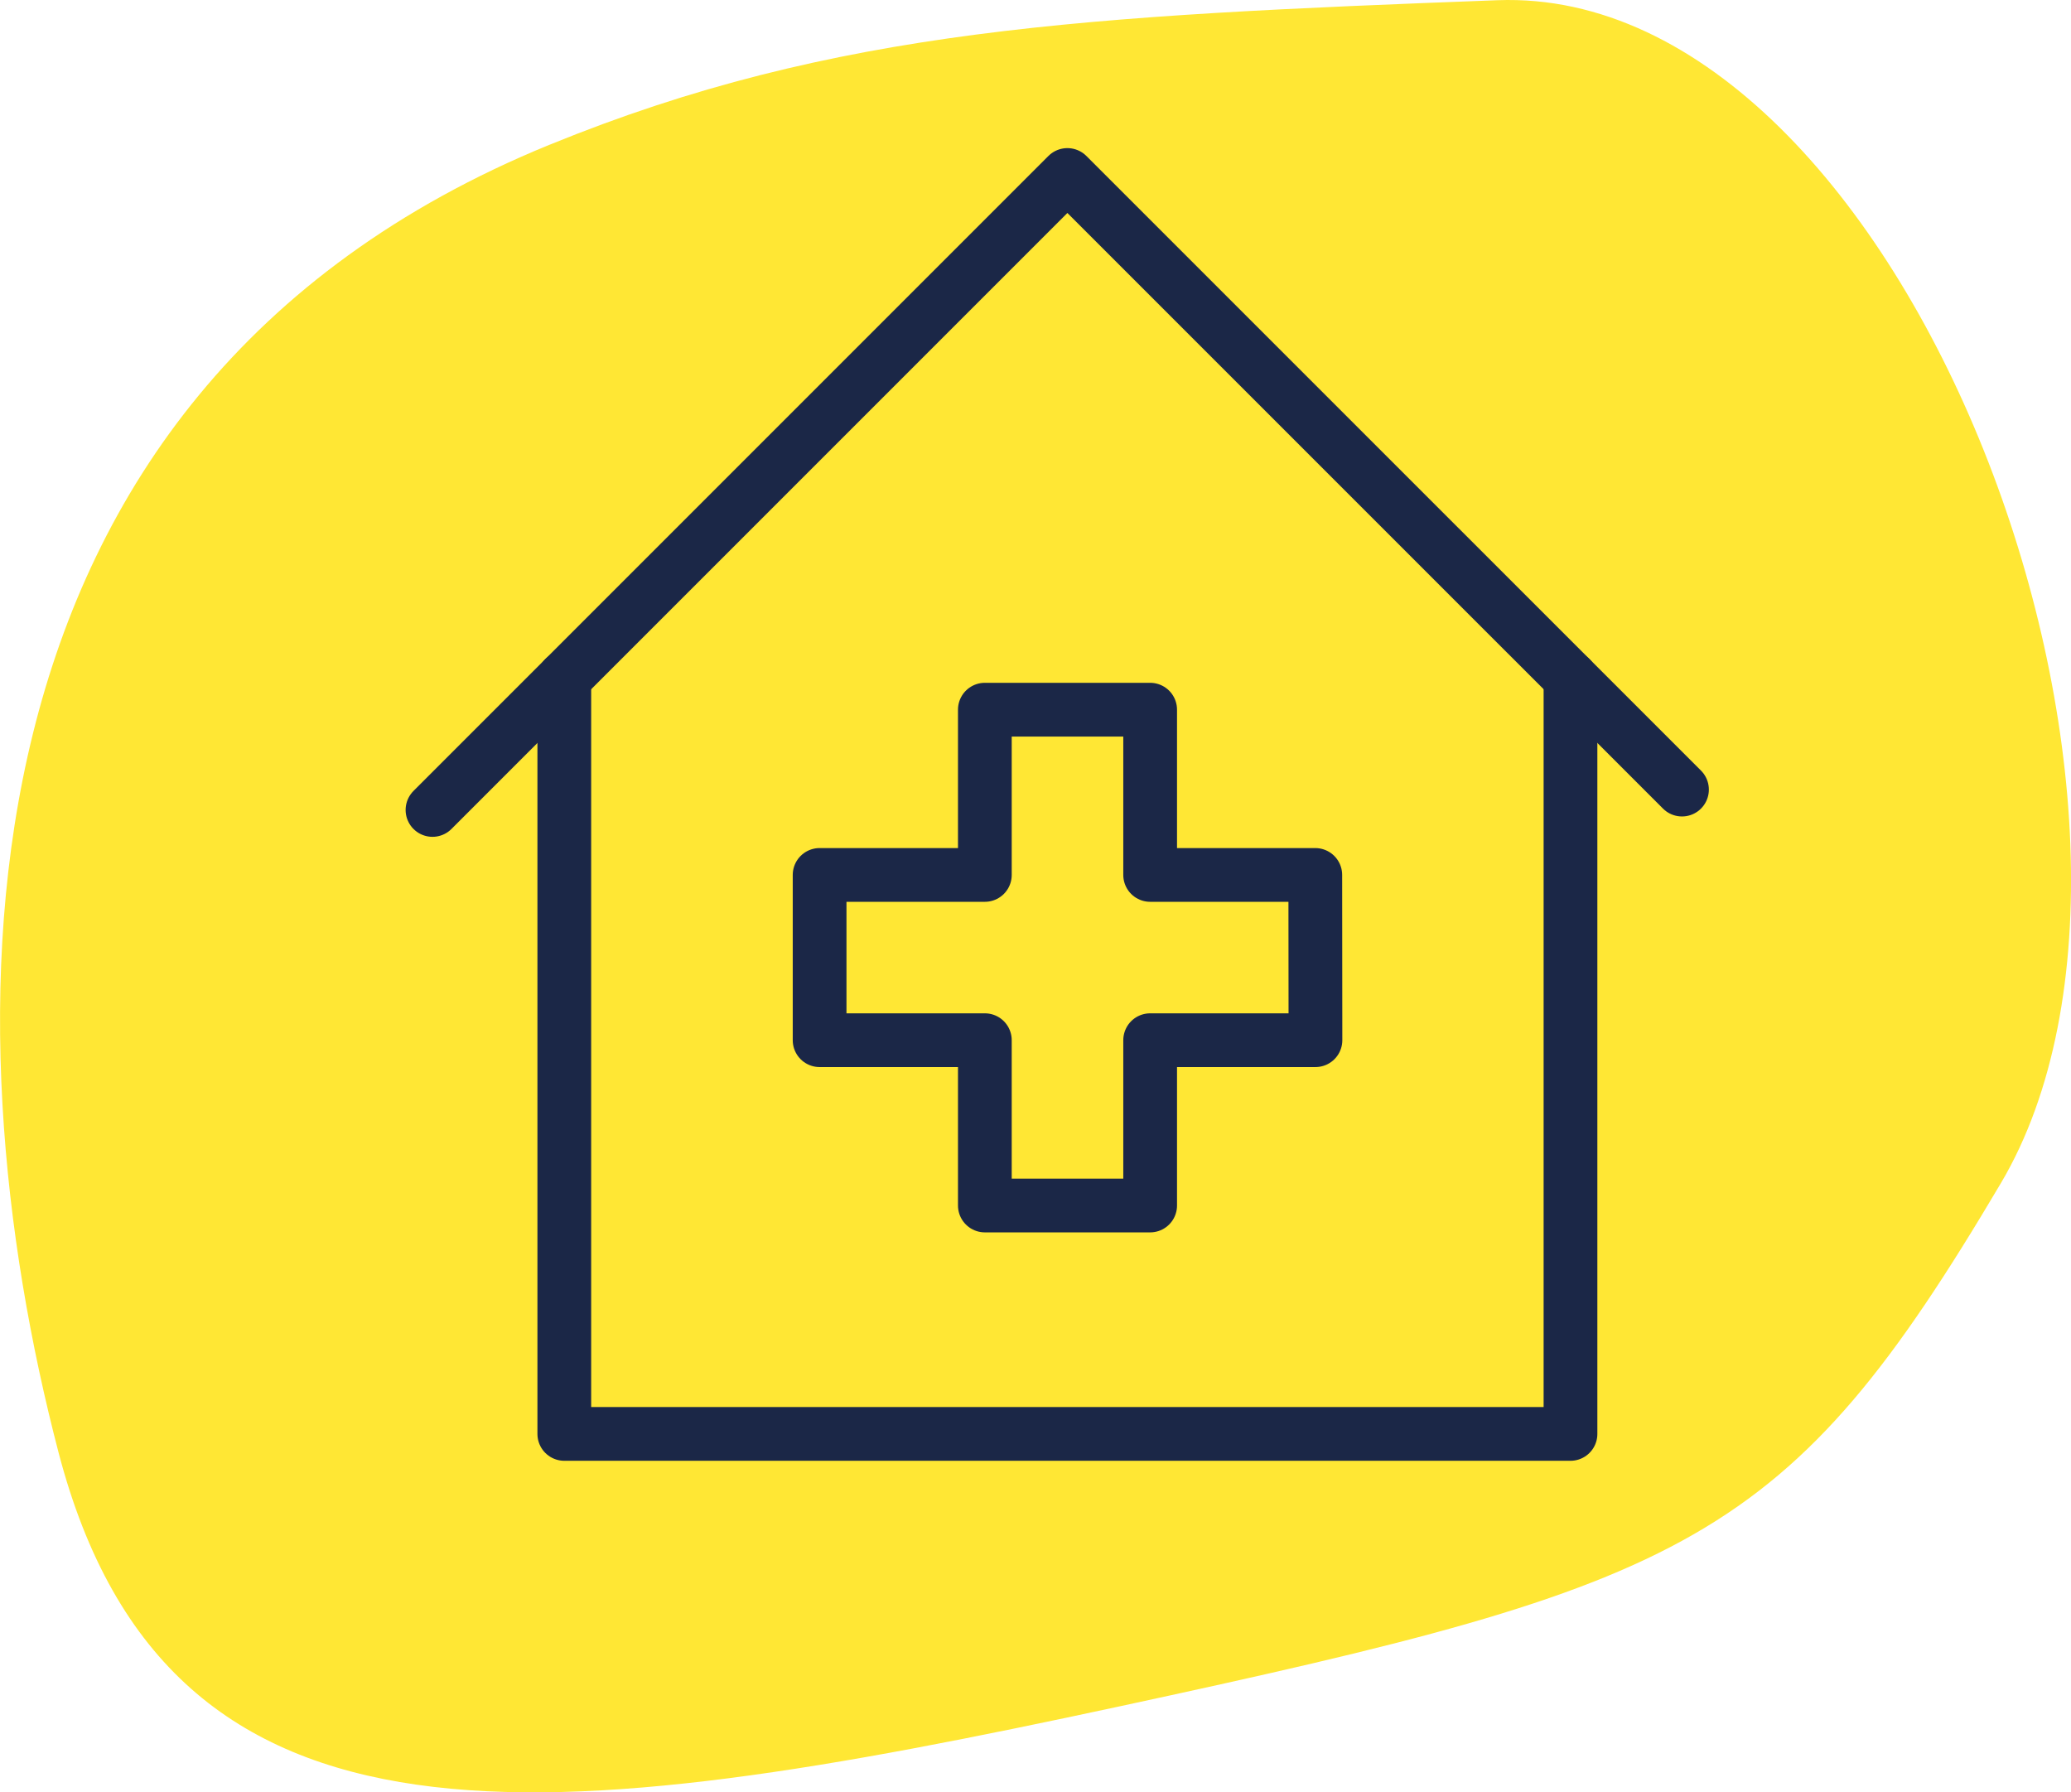
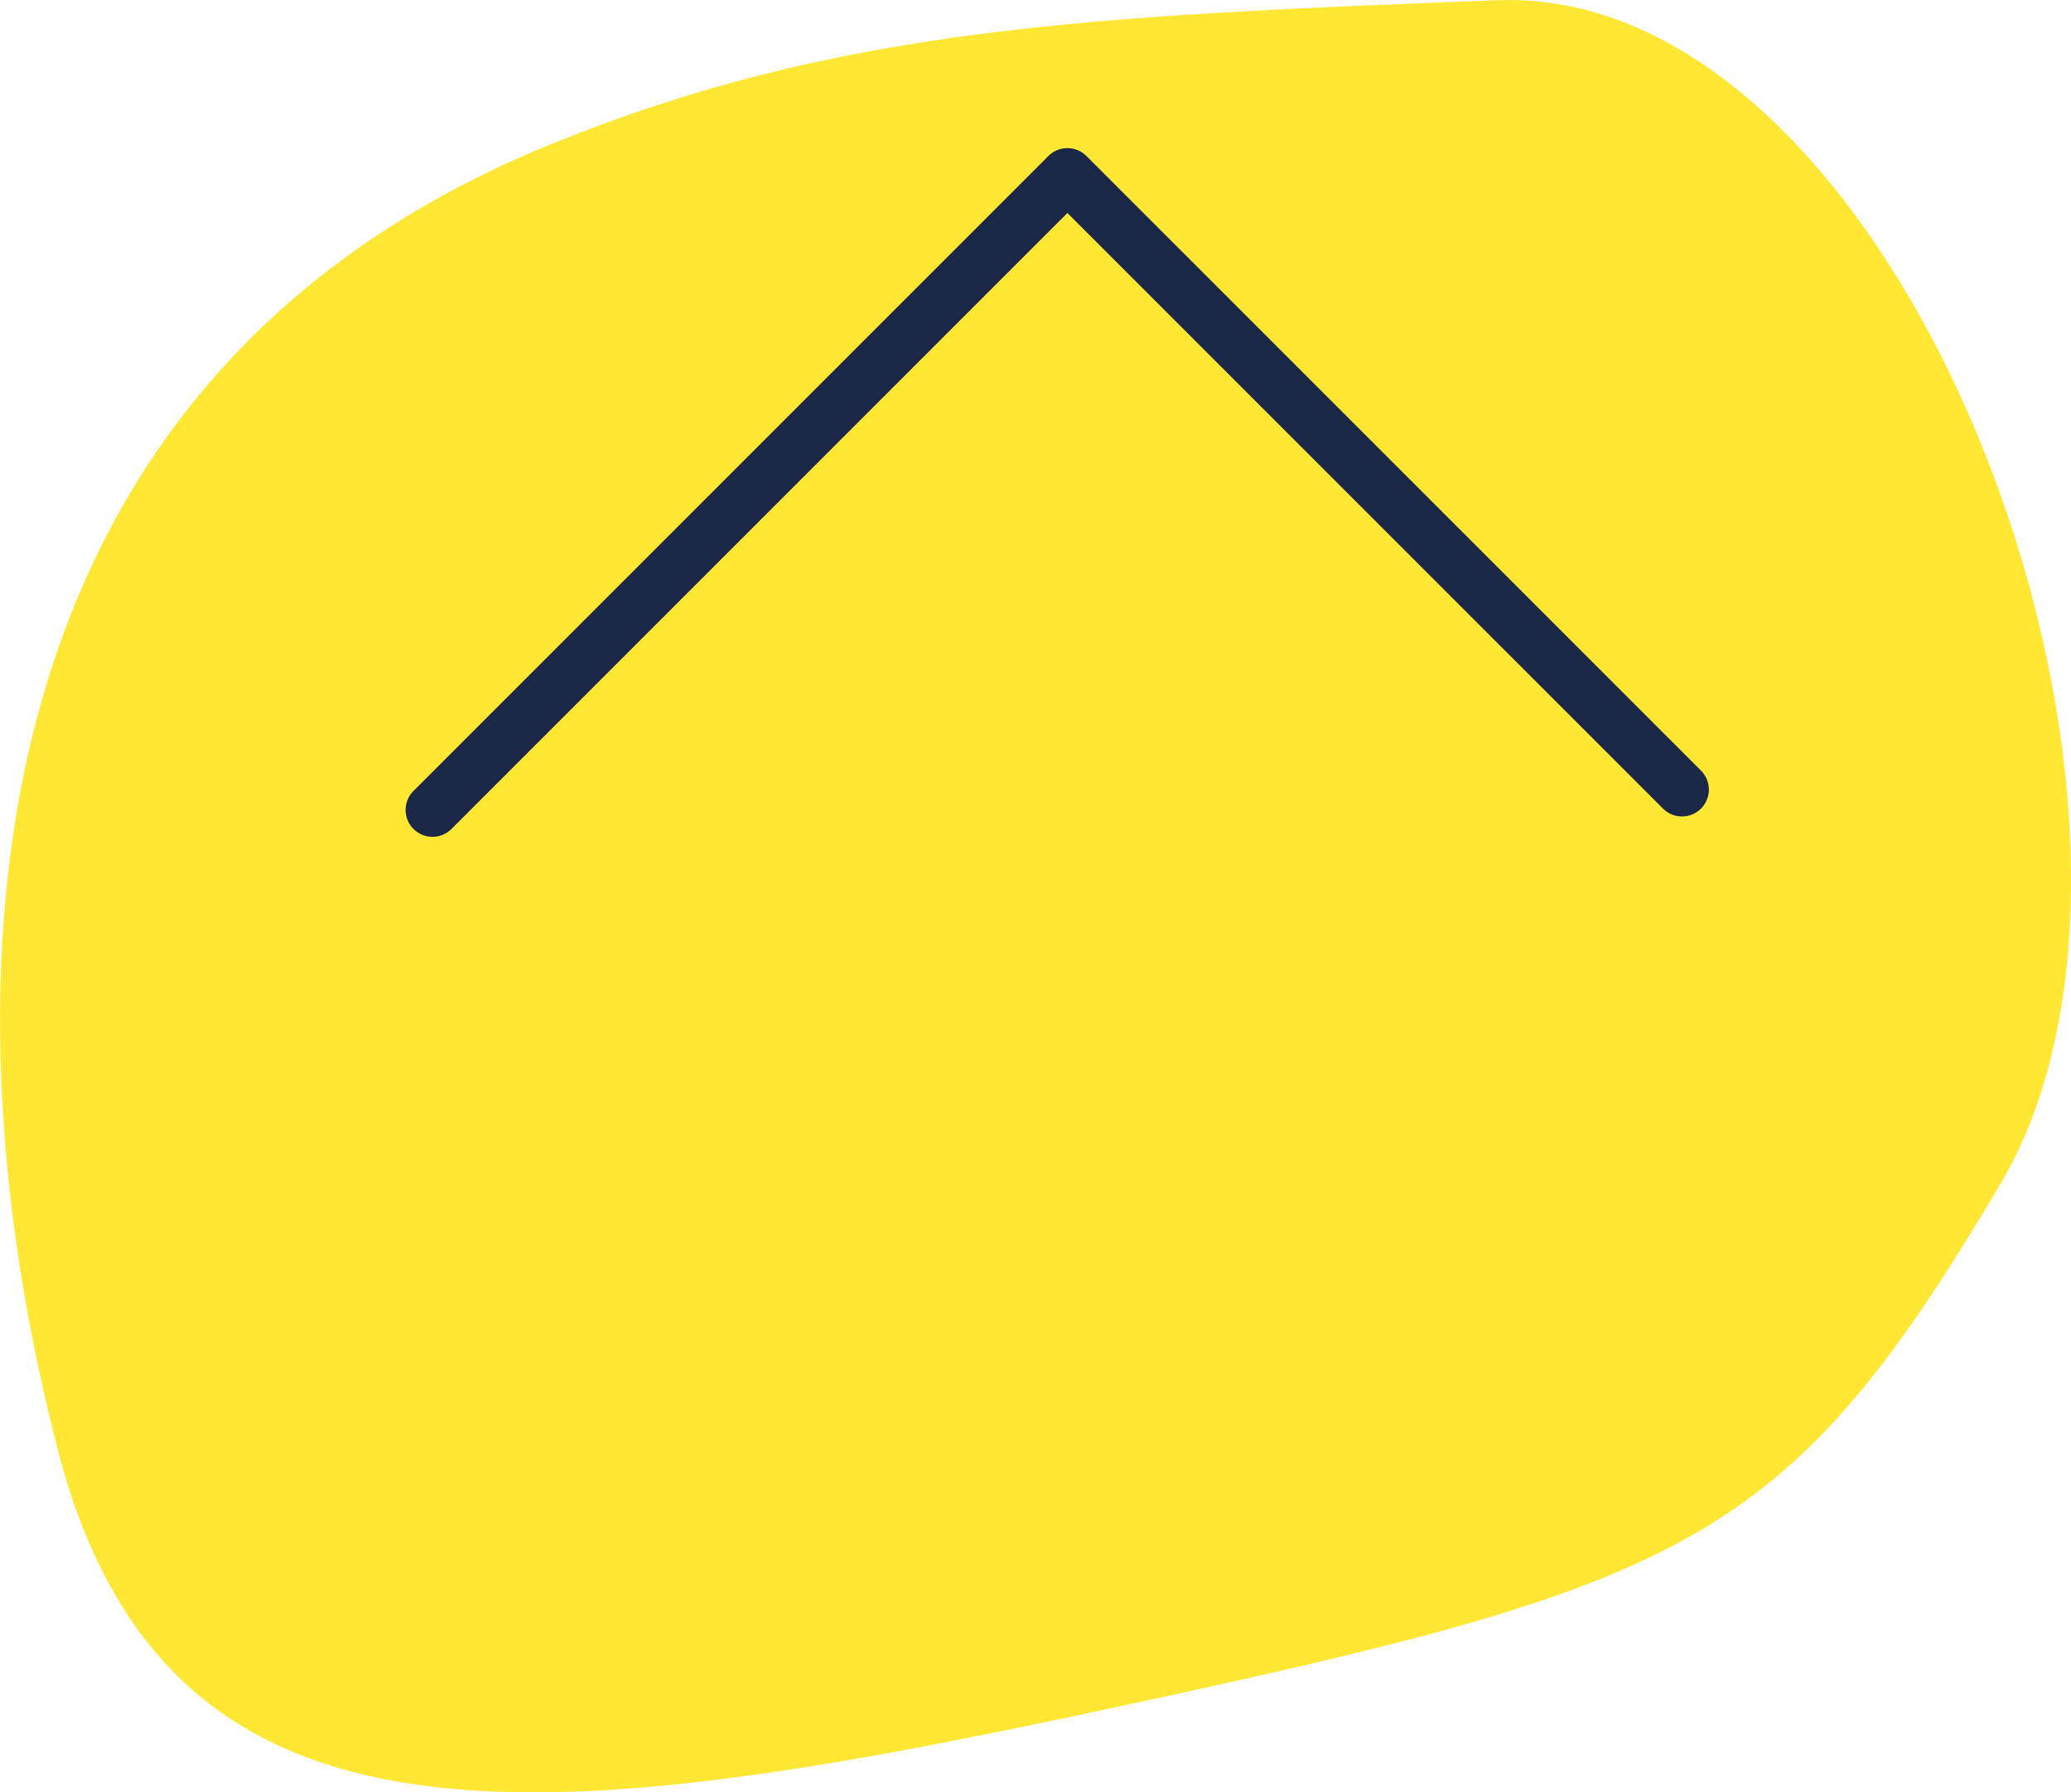
<svg xmlns="http://www.w3.org/2000/svg" width="38.539" height="33.35" viewBox="0 0 38.539 33.35">
  <defs>
    <style>.a{fill:#ffe734;}.b{isolation:isolate;}.c{fill:none;stroke:#1b2747;stroke-linecap:round;stroke-linejoin:round;}</style>
  </defs>
  <g transform="translate(-661 -557.318)">
    <path class="a" d="M2388.877,1164.023c5.311-2.17,9.975-2.4,17.637-2.689s13.346,15.288,9.369,22.01-5.789,7.451-16.408,9.738-17.676,3.17-19.738-4.727-2.249-19.679,9.14-24.333" transform="translate(-1717.648 -604.012)" />
    <g class="b" transform="translate(97.337 -1609.142)">
-       <path class="c" d="M615.959,2267.127v14.064H597.235v-14.064" transform="translate(-23.071 -88.05)" />
      <path class="c" d="M594.963,2181.152l-11.437-11.436-11.815,11.815" />
-       <path class="c" d="M655.873,2276.311H652.8v-3.075h-3.076v3.075h-3.075v3.075h3.075v3.076H652.8v-3.076h3.076Z" transform="translate(-67.734 -93.571)" />
    </g>
  </g>
</svg>